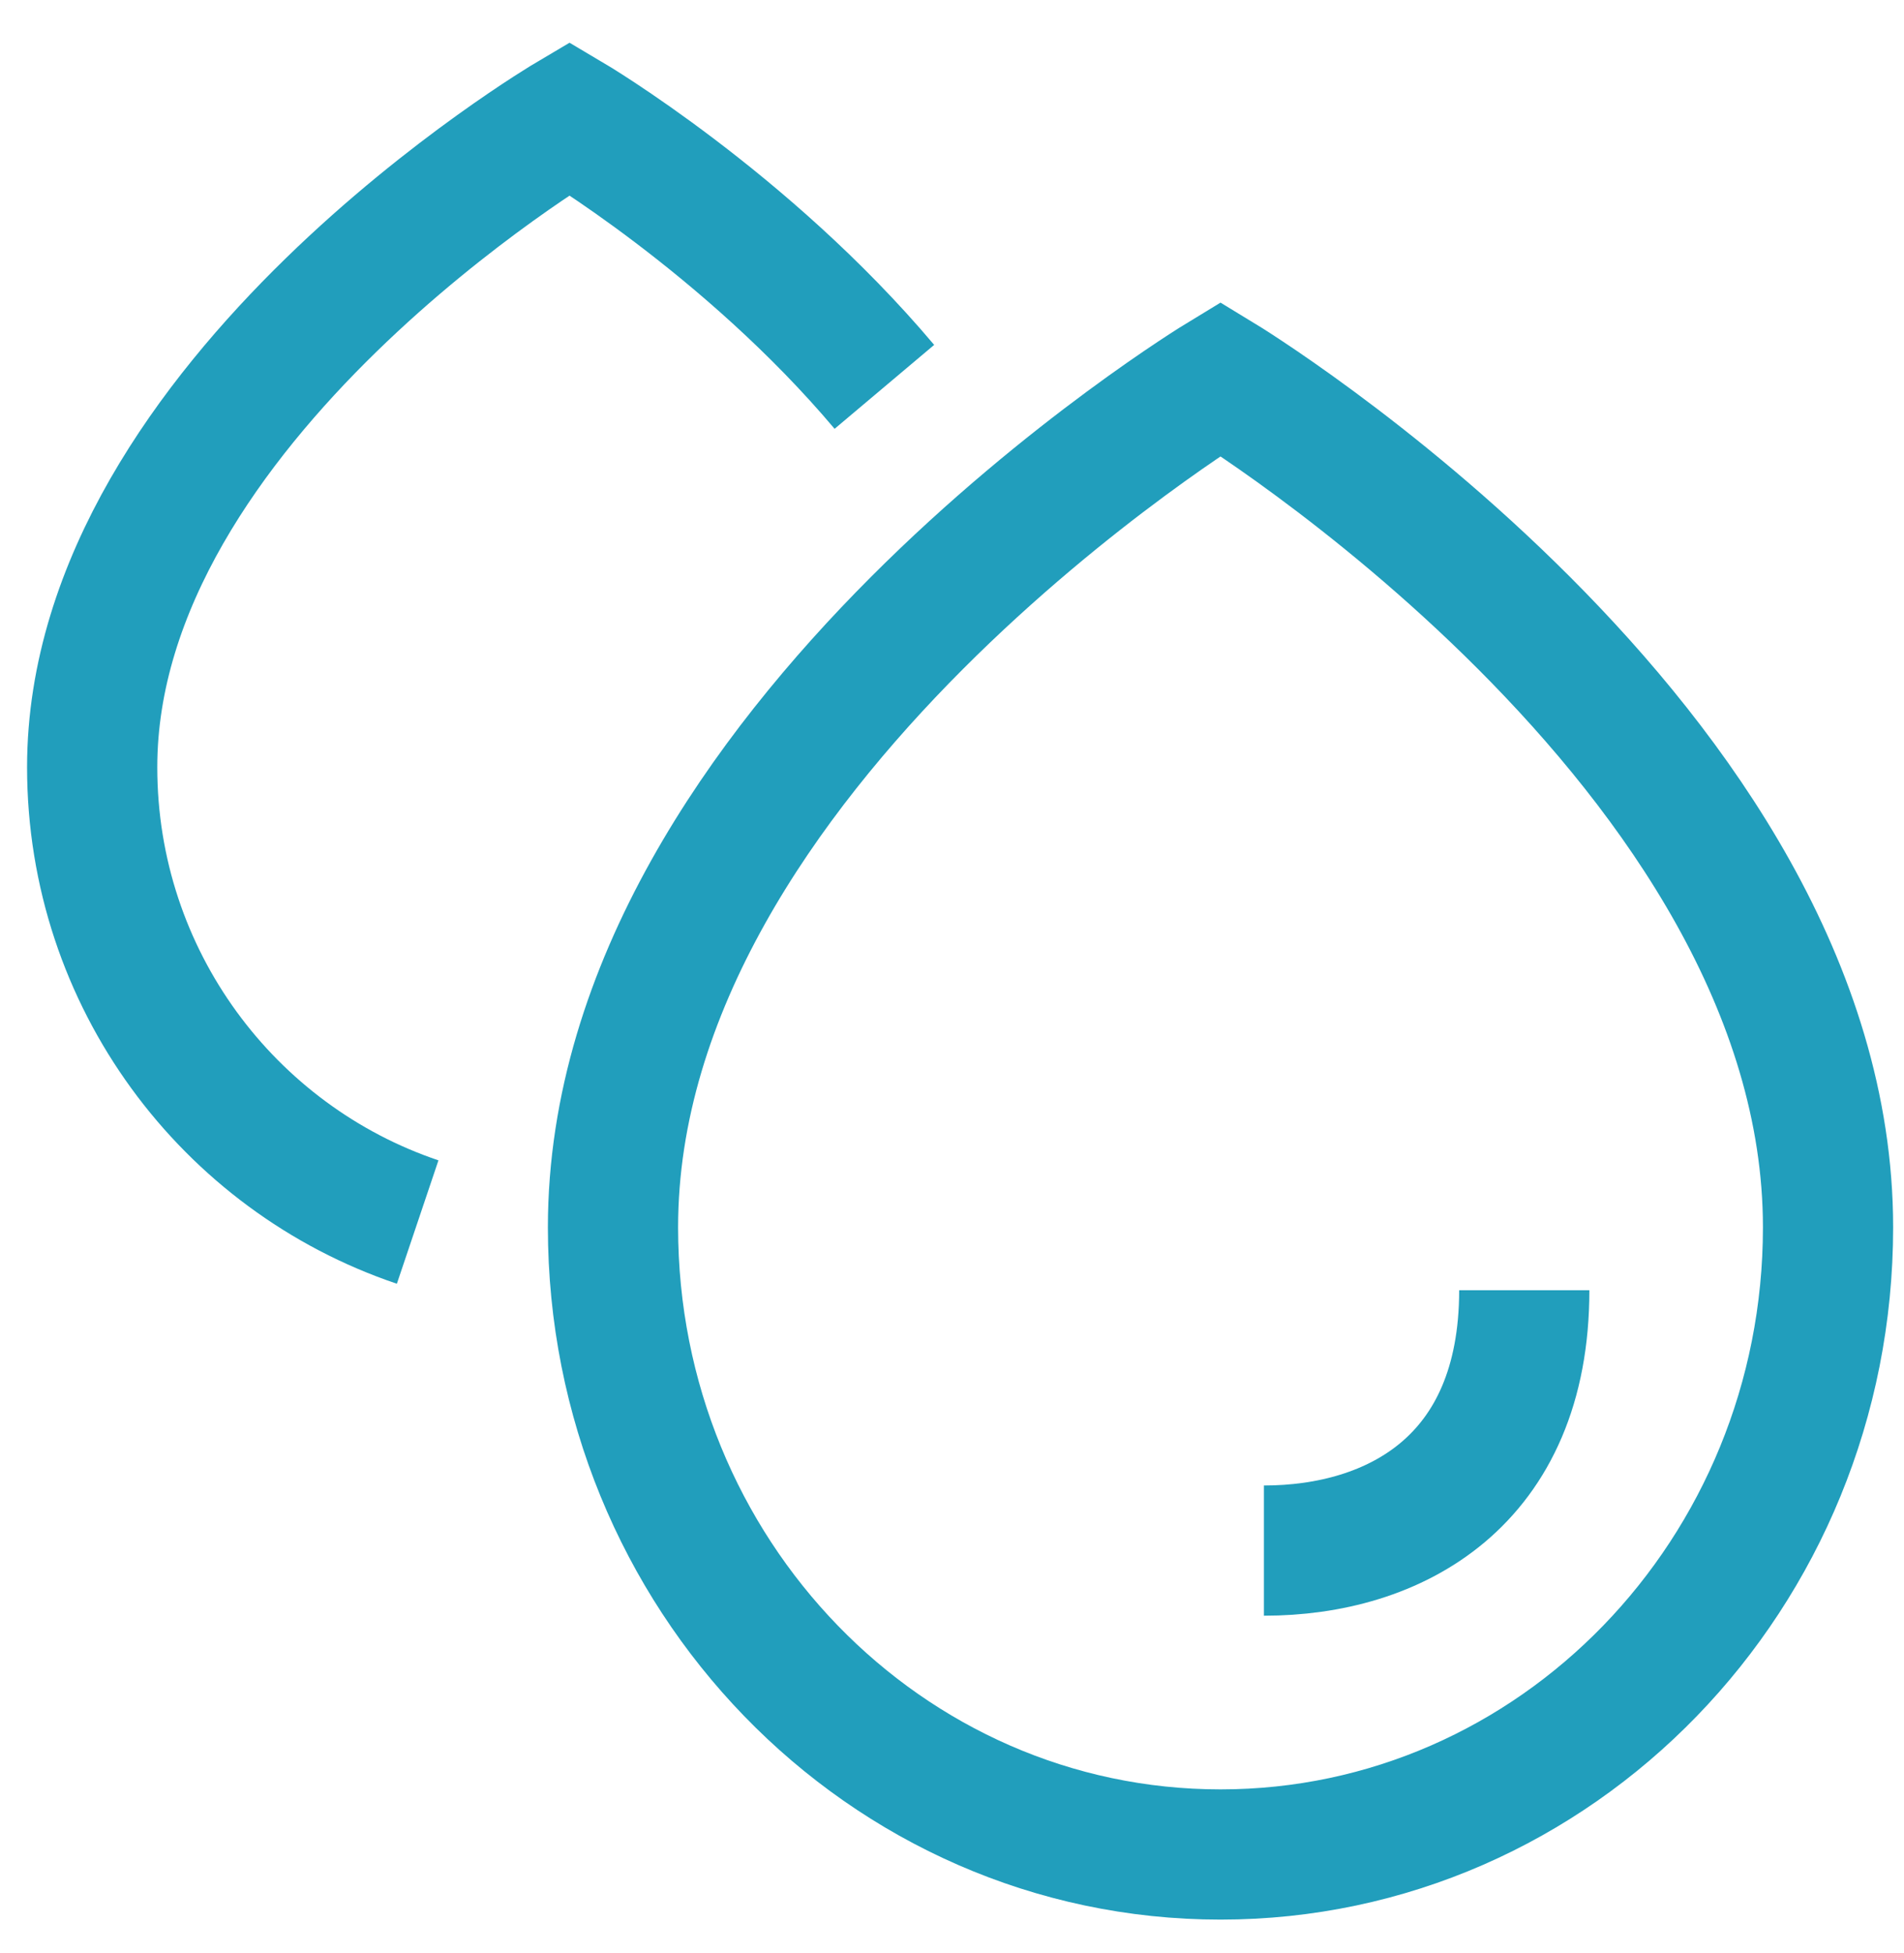
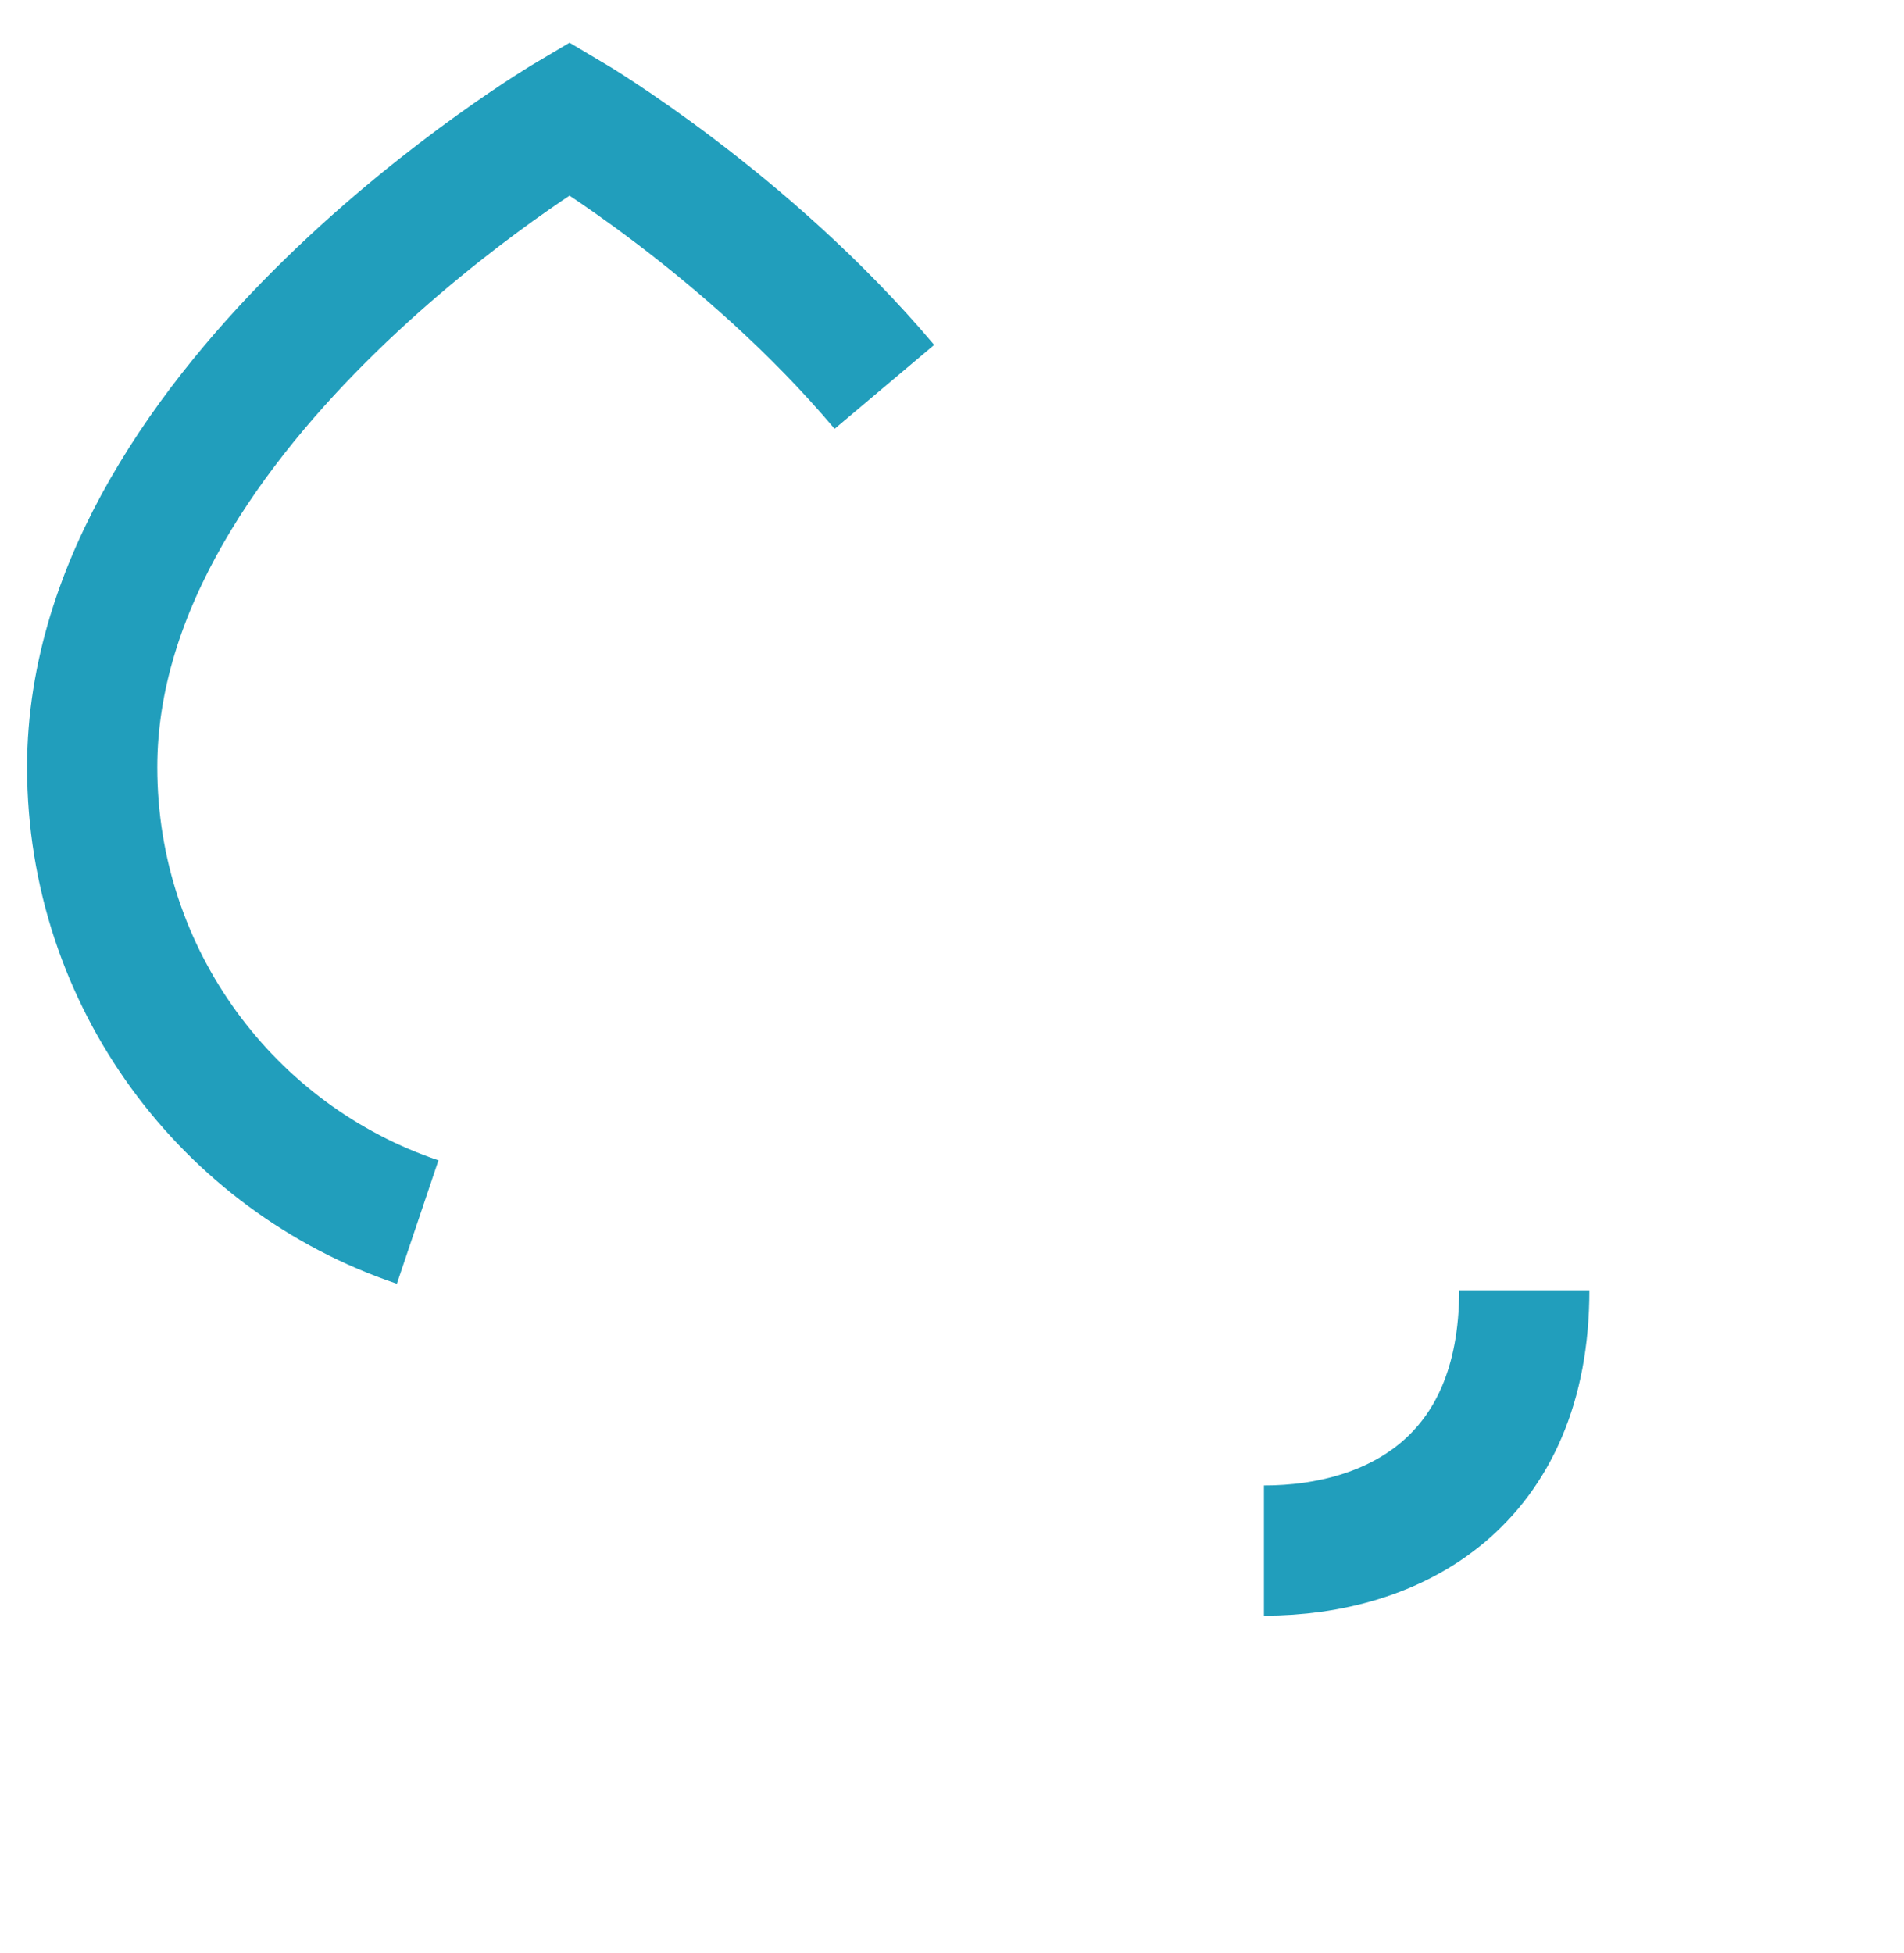
<svg xmlns="http://www.w3.org/2000/svg" fill="none" height="40" viewBox="0 0 39 40" width="39">
  <g stroke="#219ebc" stroke-width="2.667">
-     <path d="m25 7.758s12.444 7.556 12.444 17.378c0 7.094-5.572 12.845-12.444 12.845s-12.444-5.751-12.444-12.845c0-9.822 12.444-17.378 12.444-17.378z" />
    <path d="m18.115 7.923c-2.834-3.363-6.449-5.499-6.449-5.499s-9.778 5.778-9.778 13.289c0 4.332 2.792 8.009 6.667 9.315" />
    <path d="m31.222 26.424c0 3.927-2.667 5.333-5.333 5.333" stroke-linejoin="round" />
  </g>
</svg>